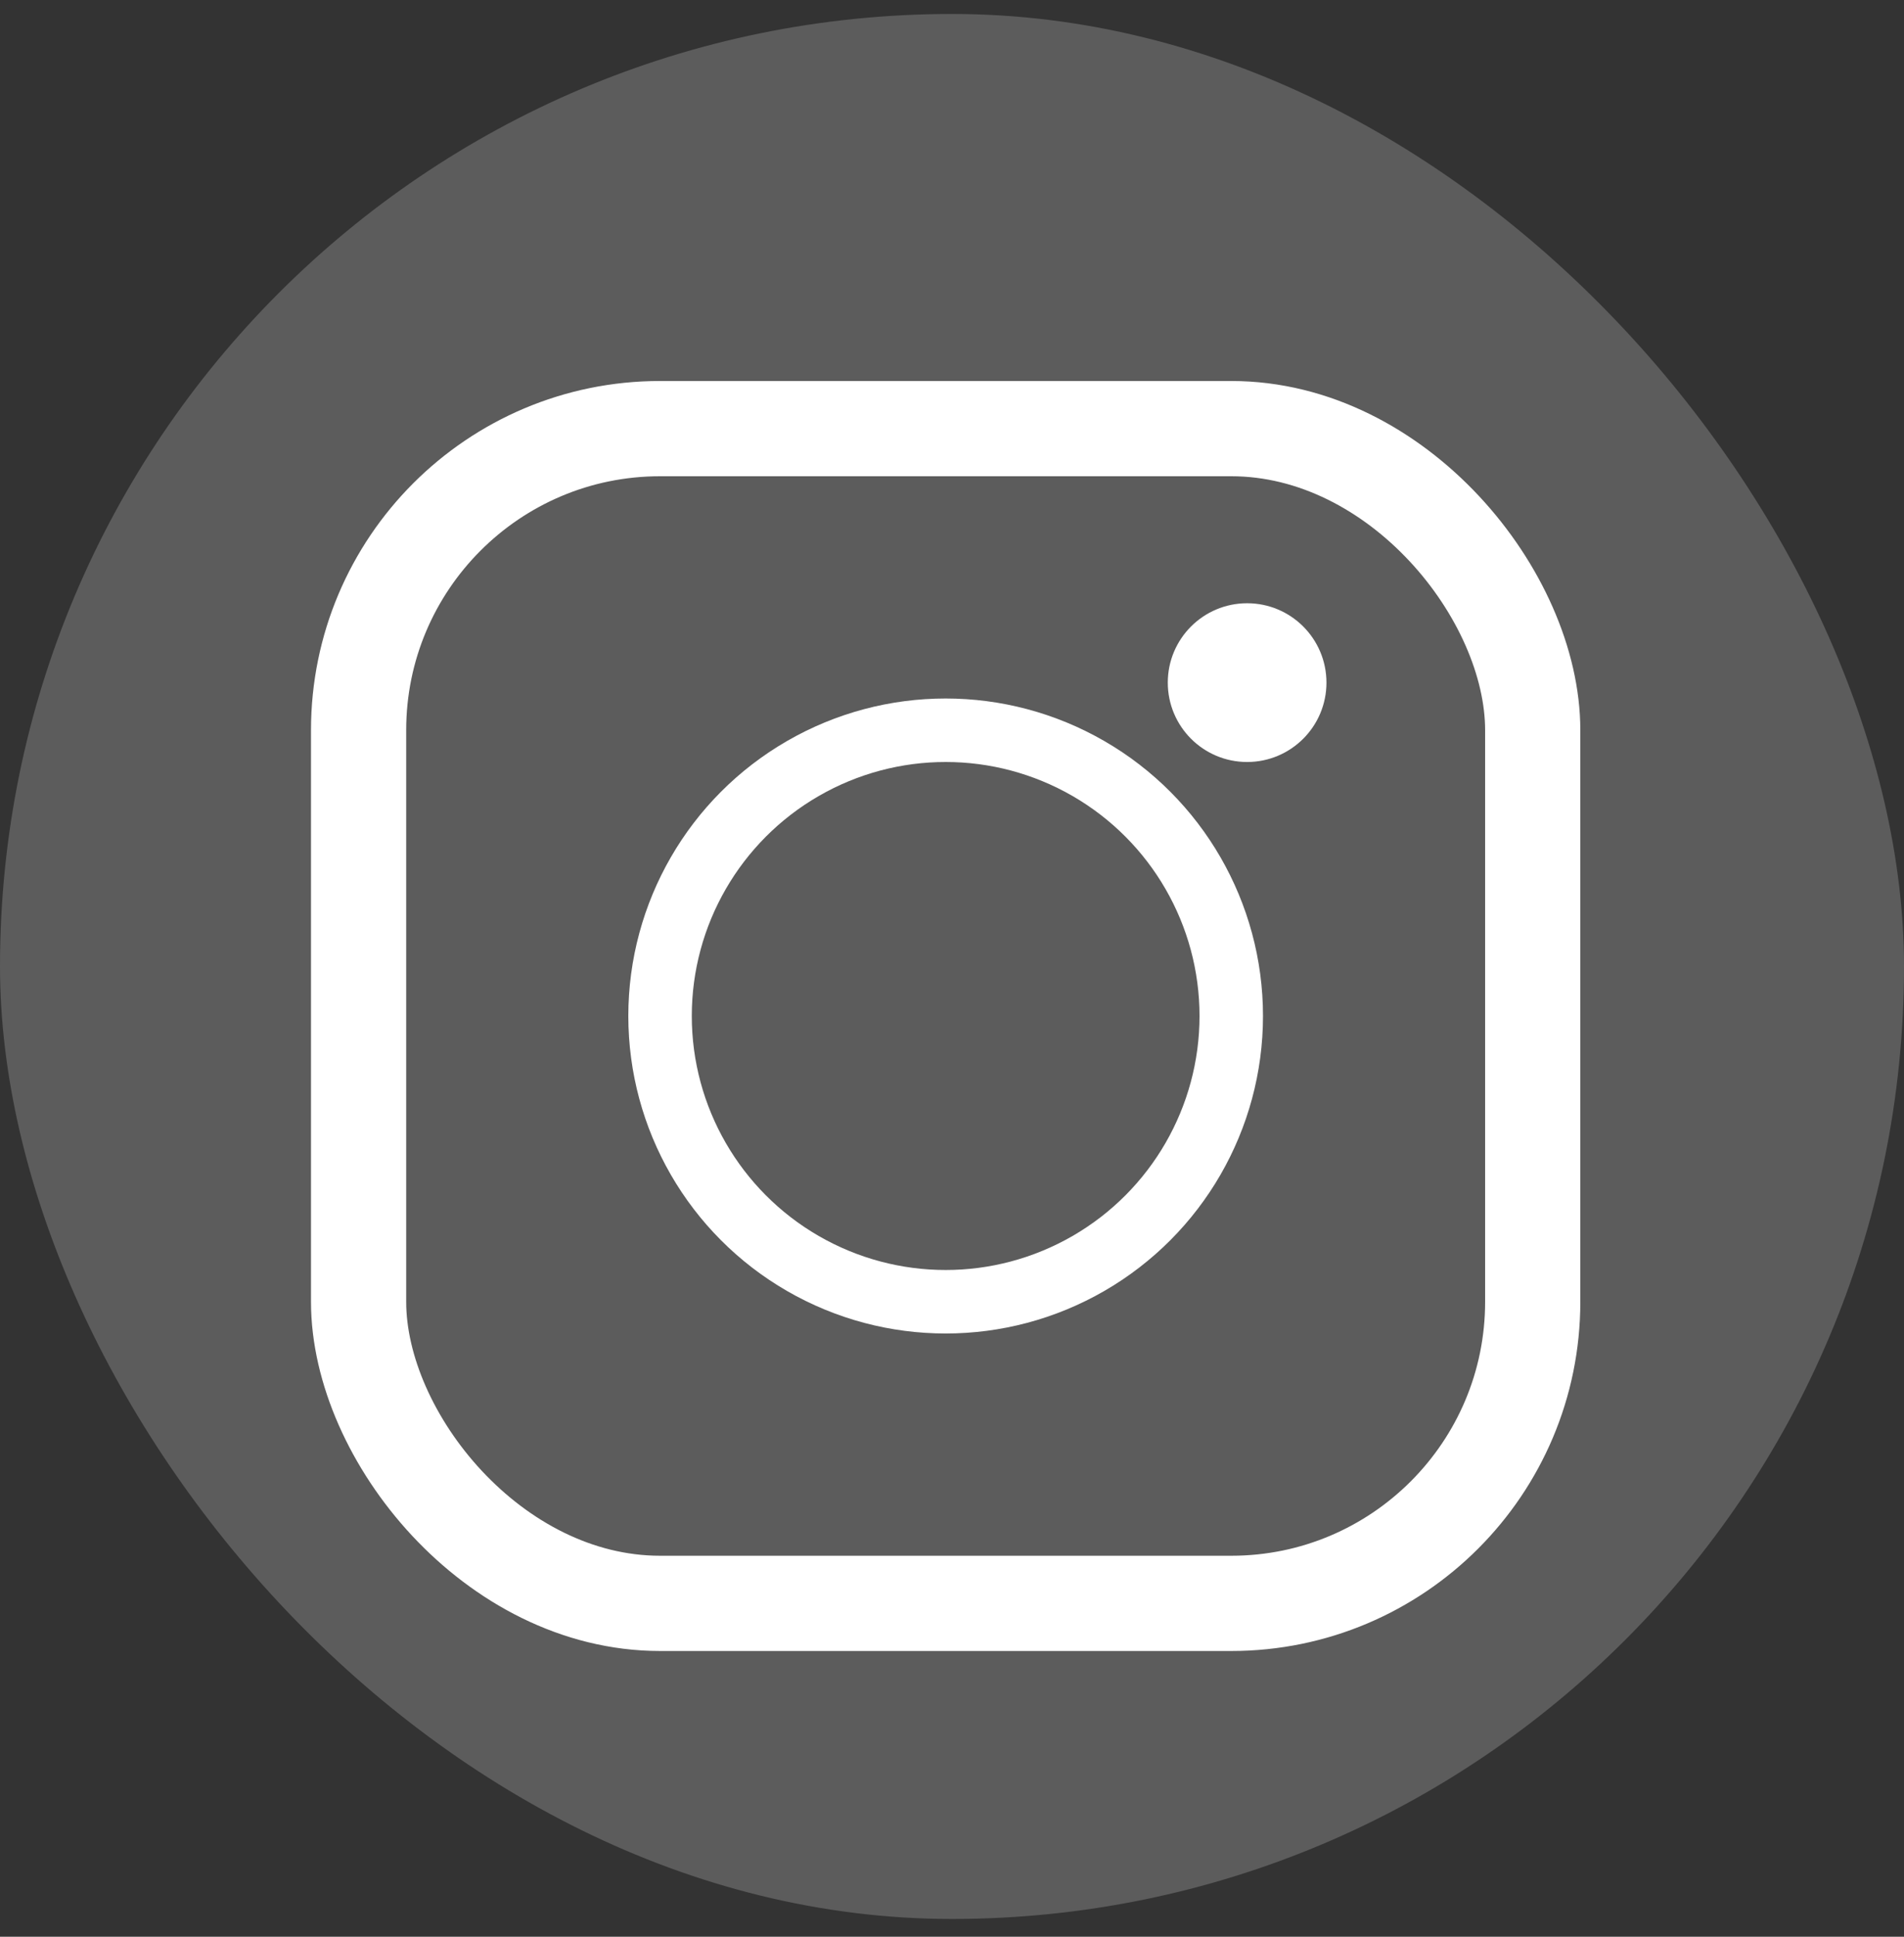
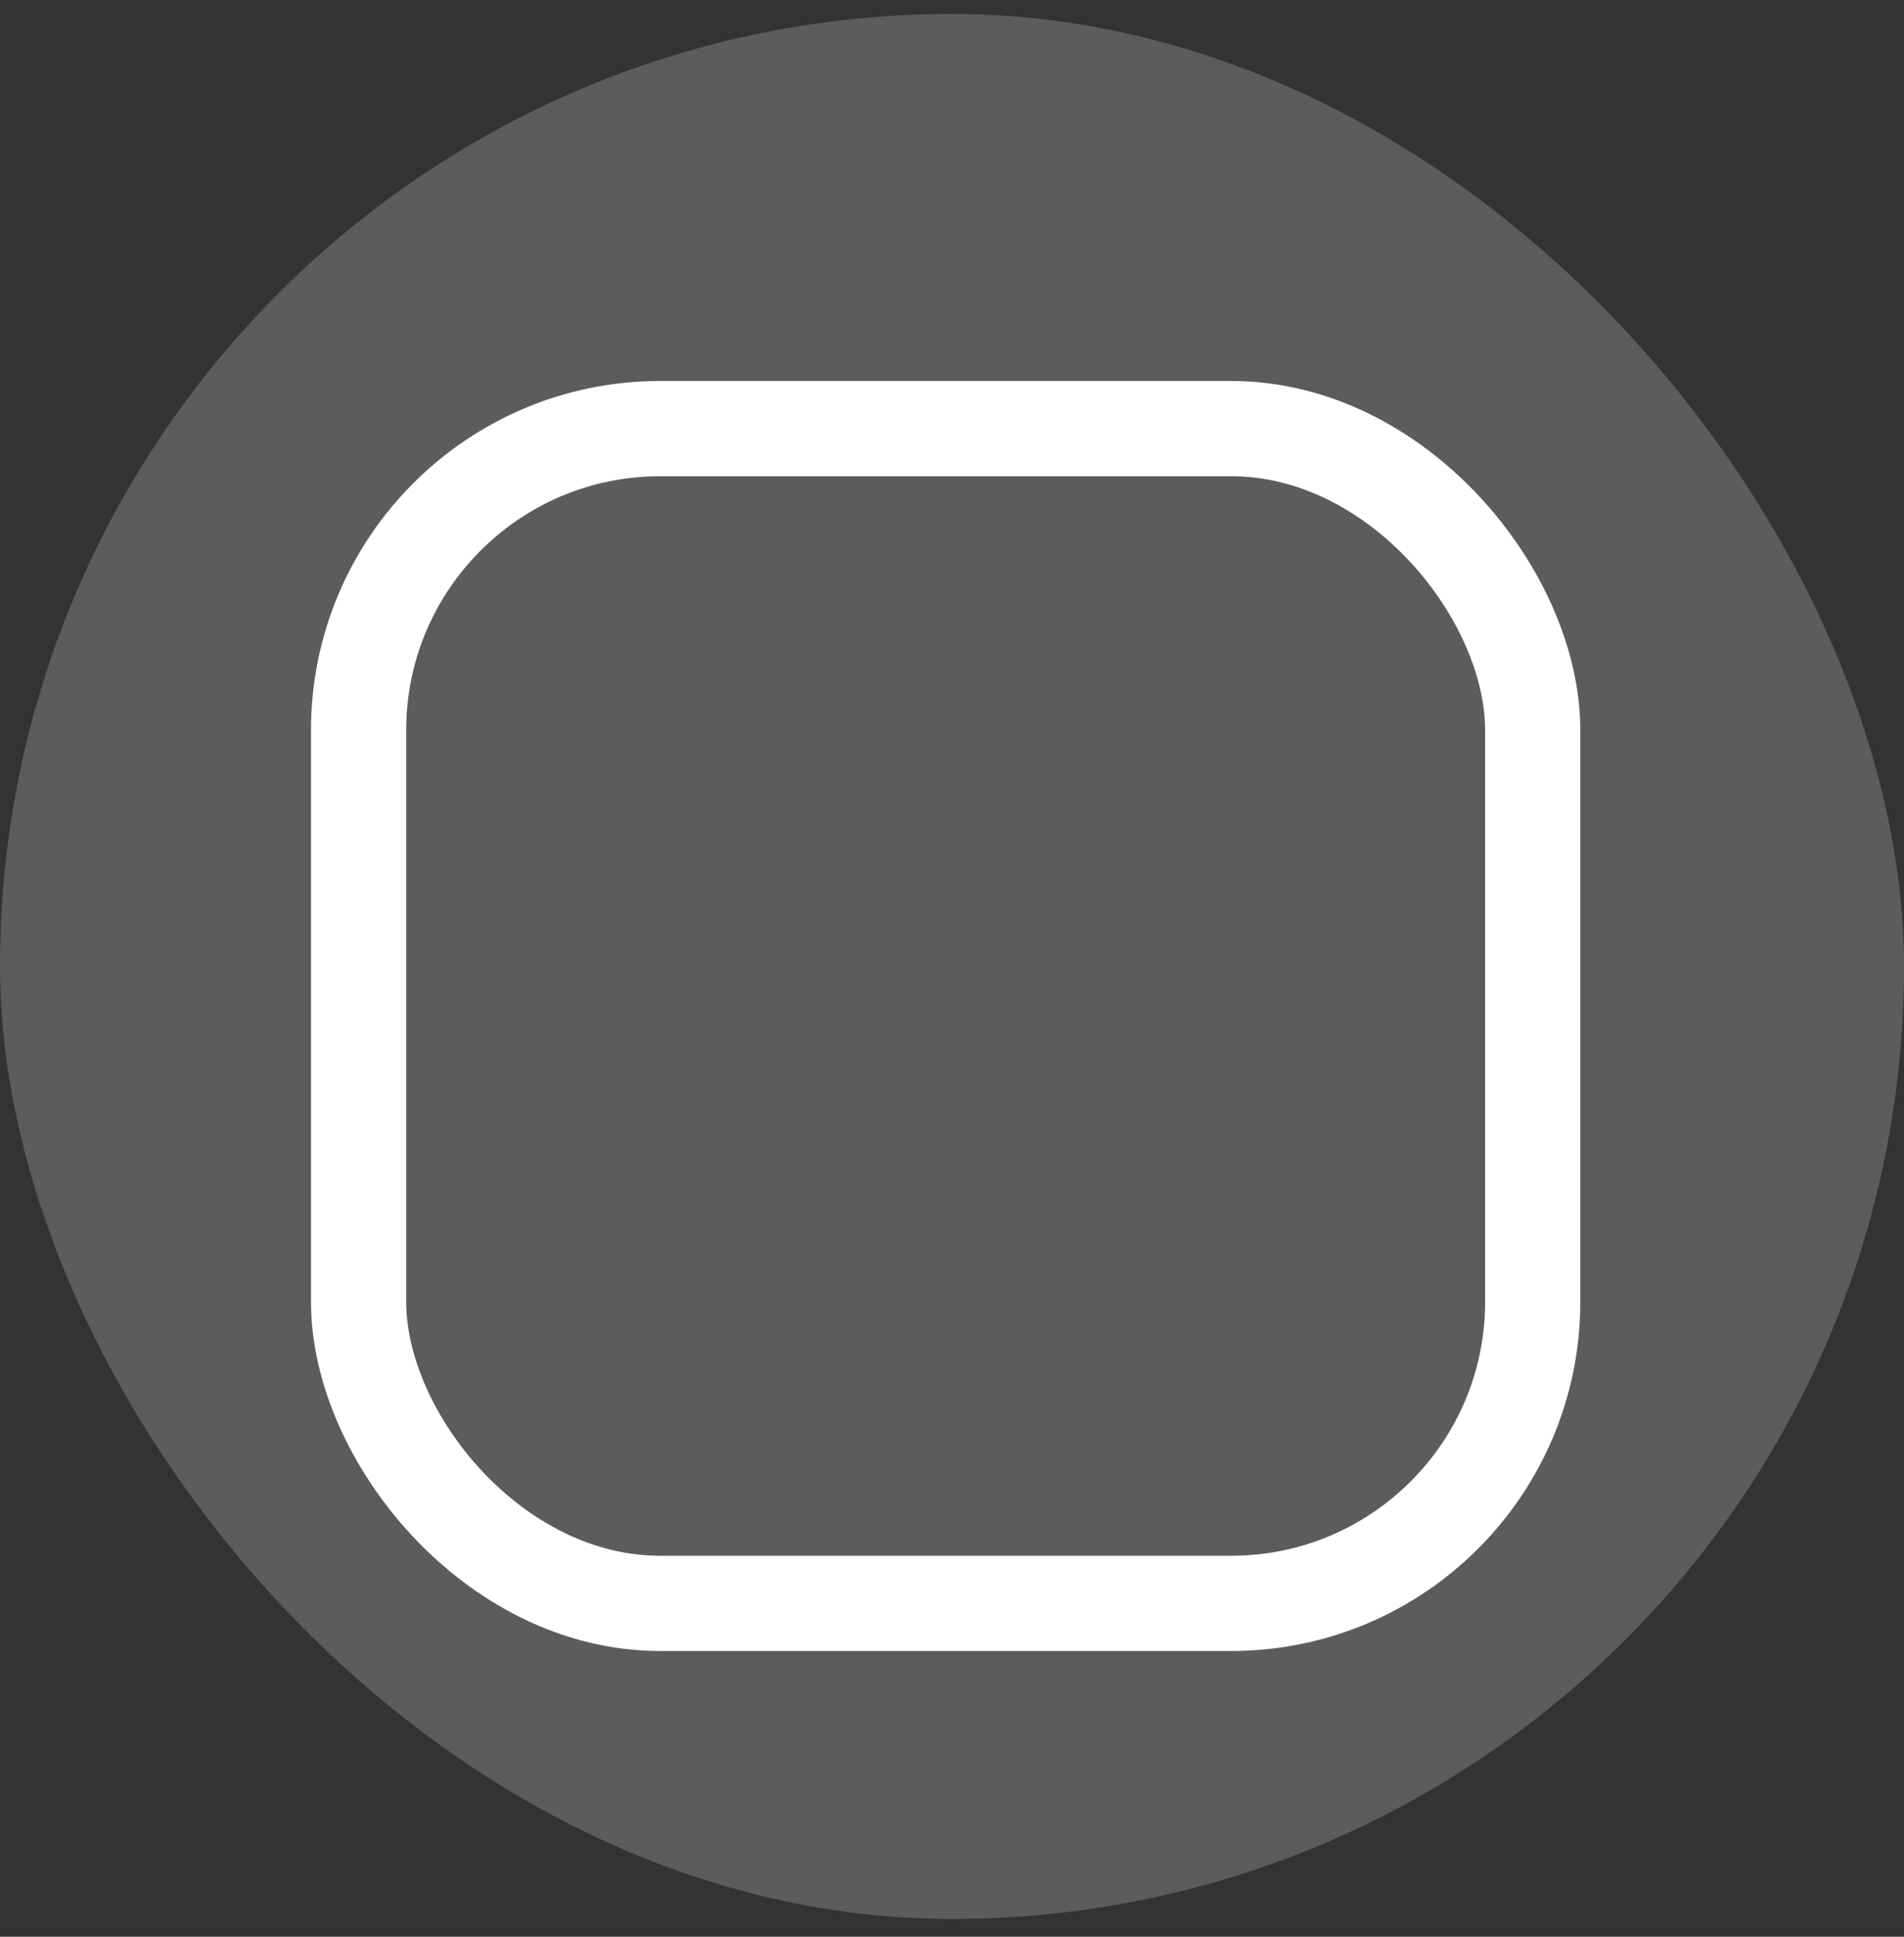
<svg xmlns="http://www.w3.org/2000/svg" width="60" height="61" viewBox="0 0 60 61" fill="none">
  <rect x="0" y="0" width="60" height="61" fill="#333333" stroke="none" />
  <rect y="0.44" width="60" height="60" rx="30" fill="white" fill-opacity="0.2" />
  <rect x="11.3" y="13.5" width="37" height="37" rx="9.5" stroke="white" stroke-width="3" />
-   <circle cx="29.8" cy="32" r="9" stroke="white" stroke-width="2" />
-   <circle cx="39.3" cy="21.5" r="2.5" fill="white" />
</svg>